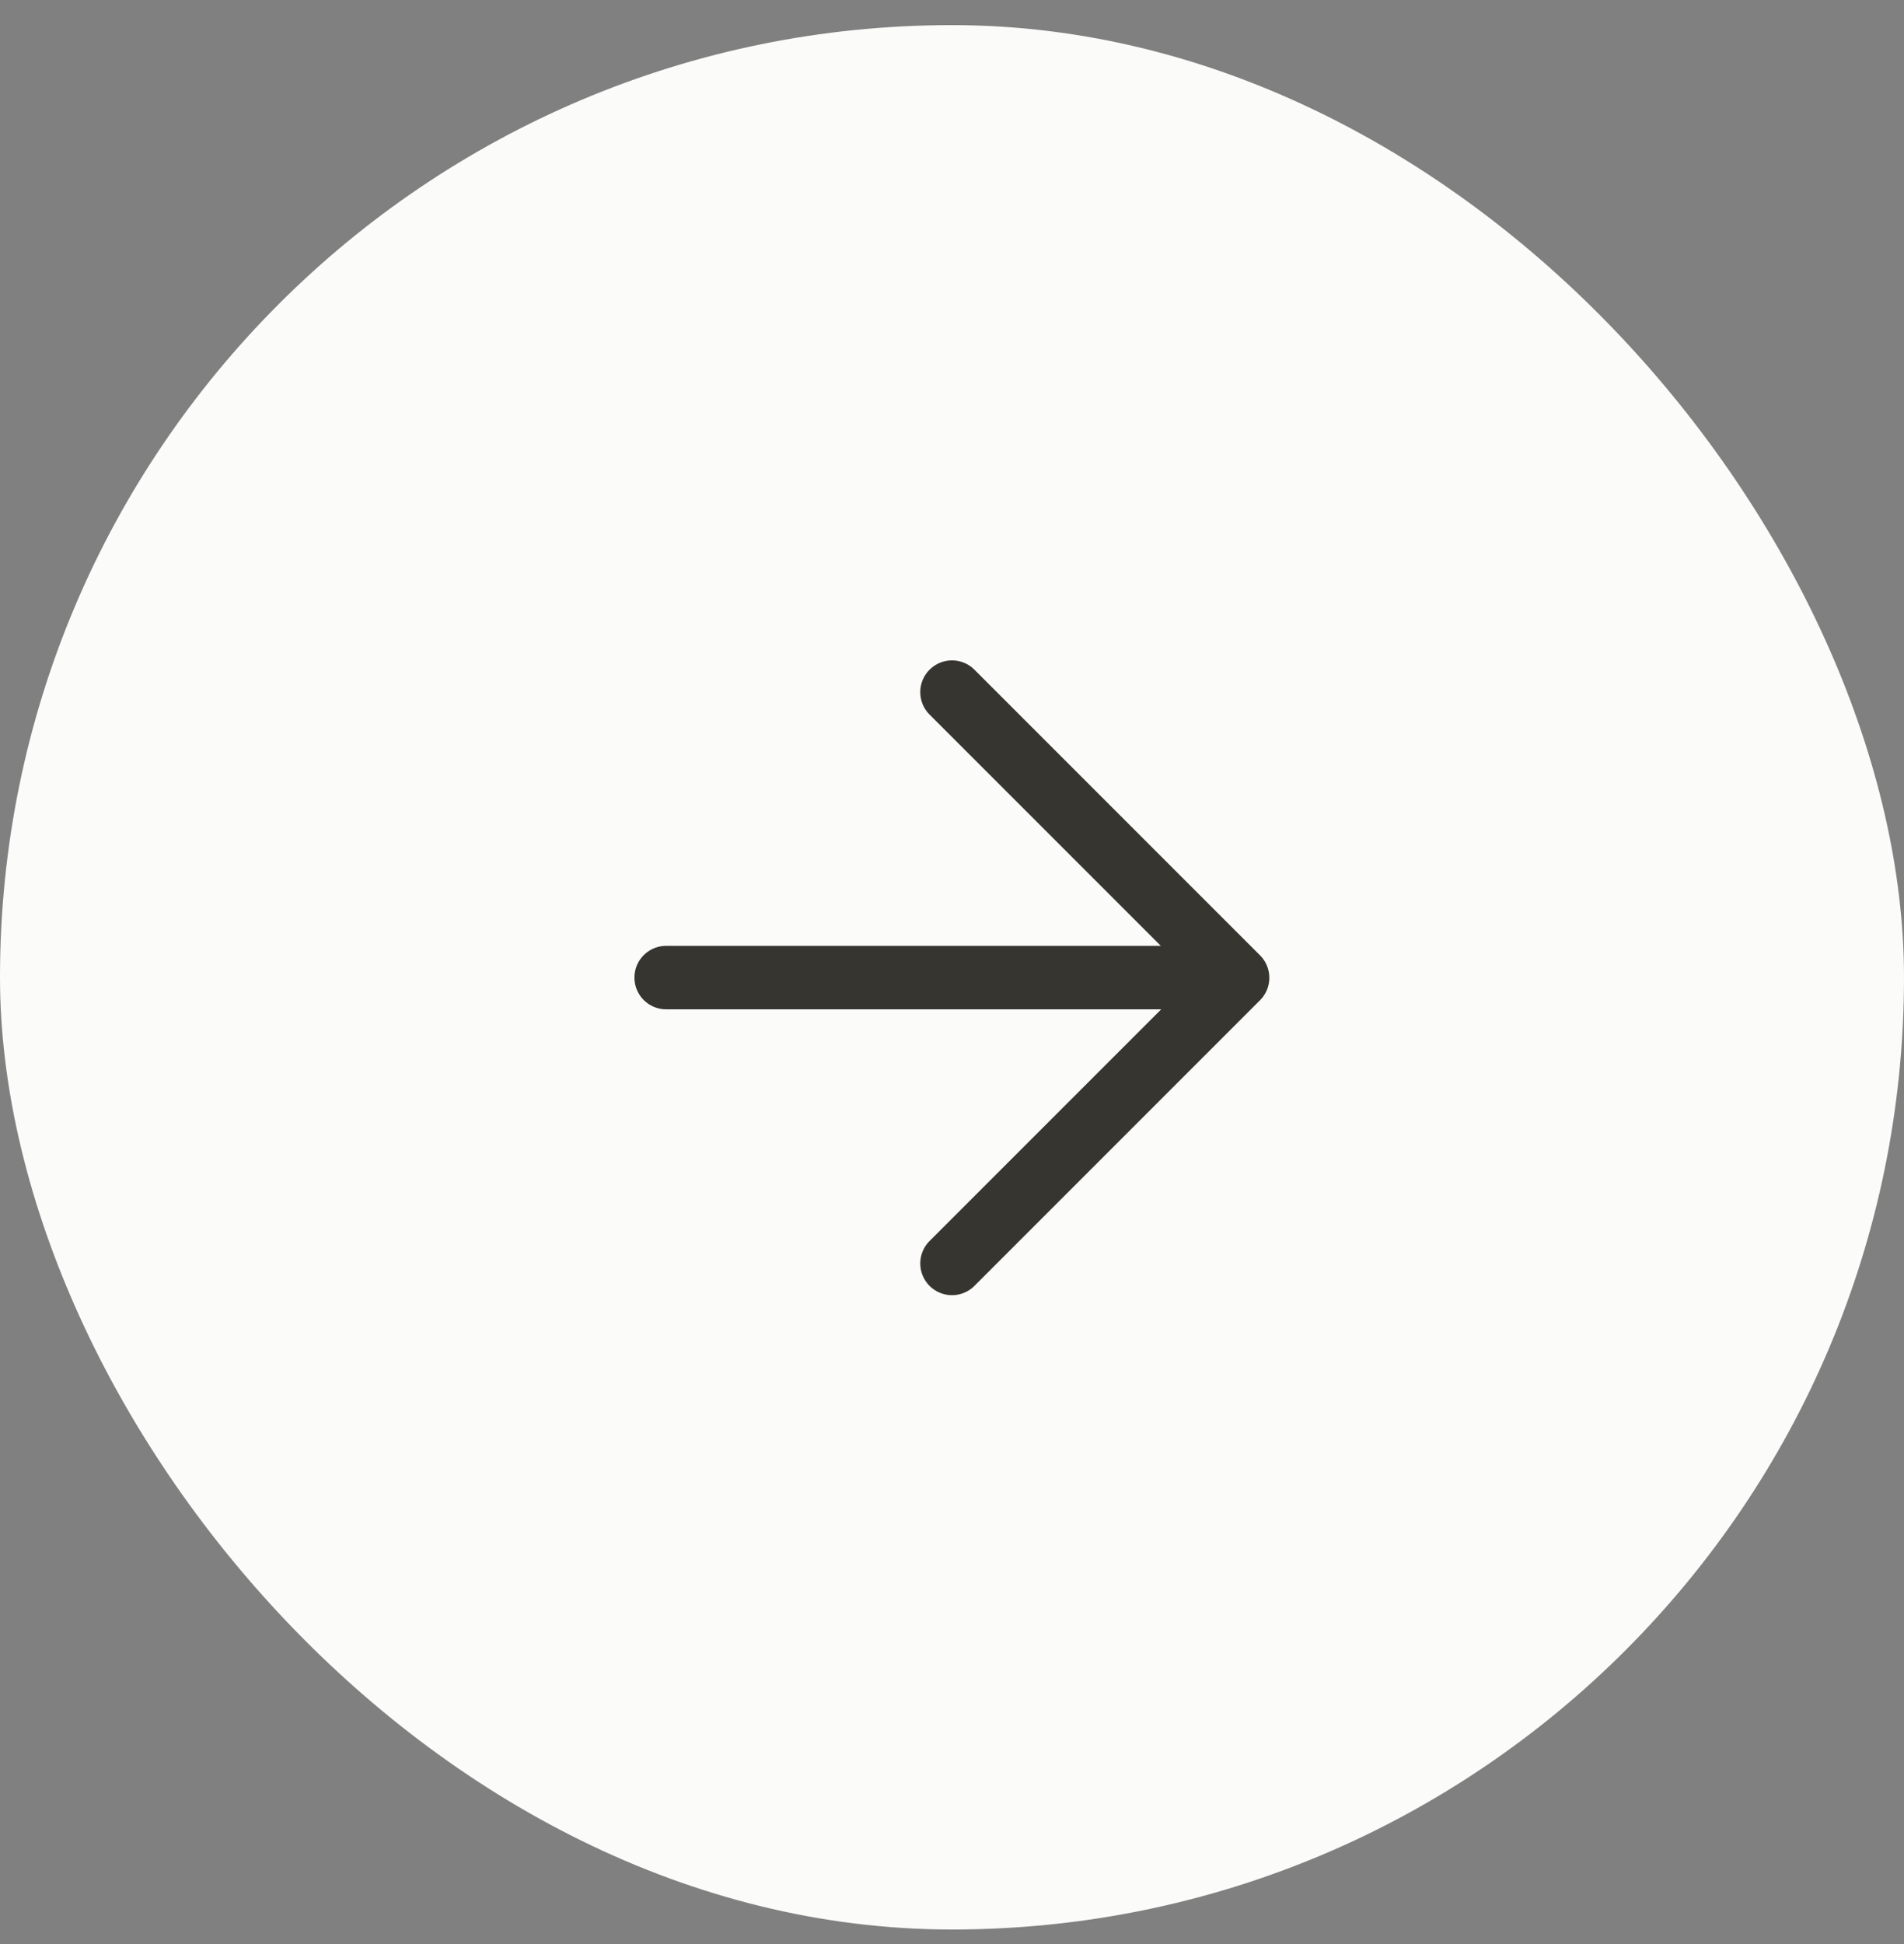
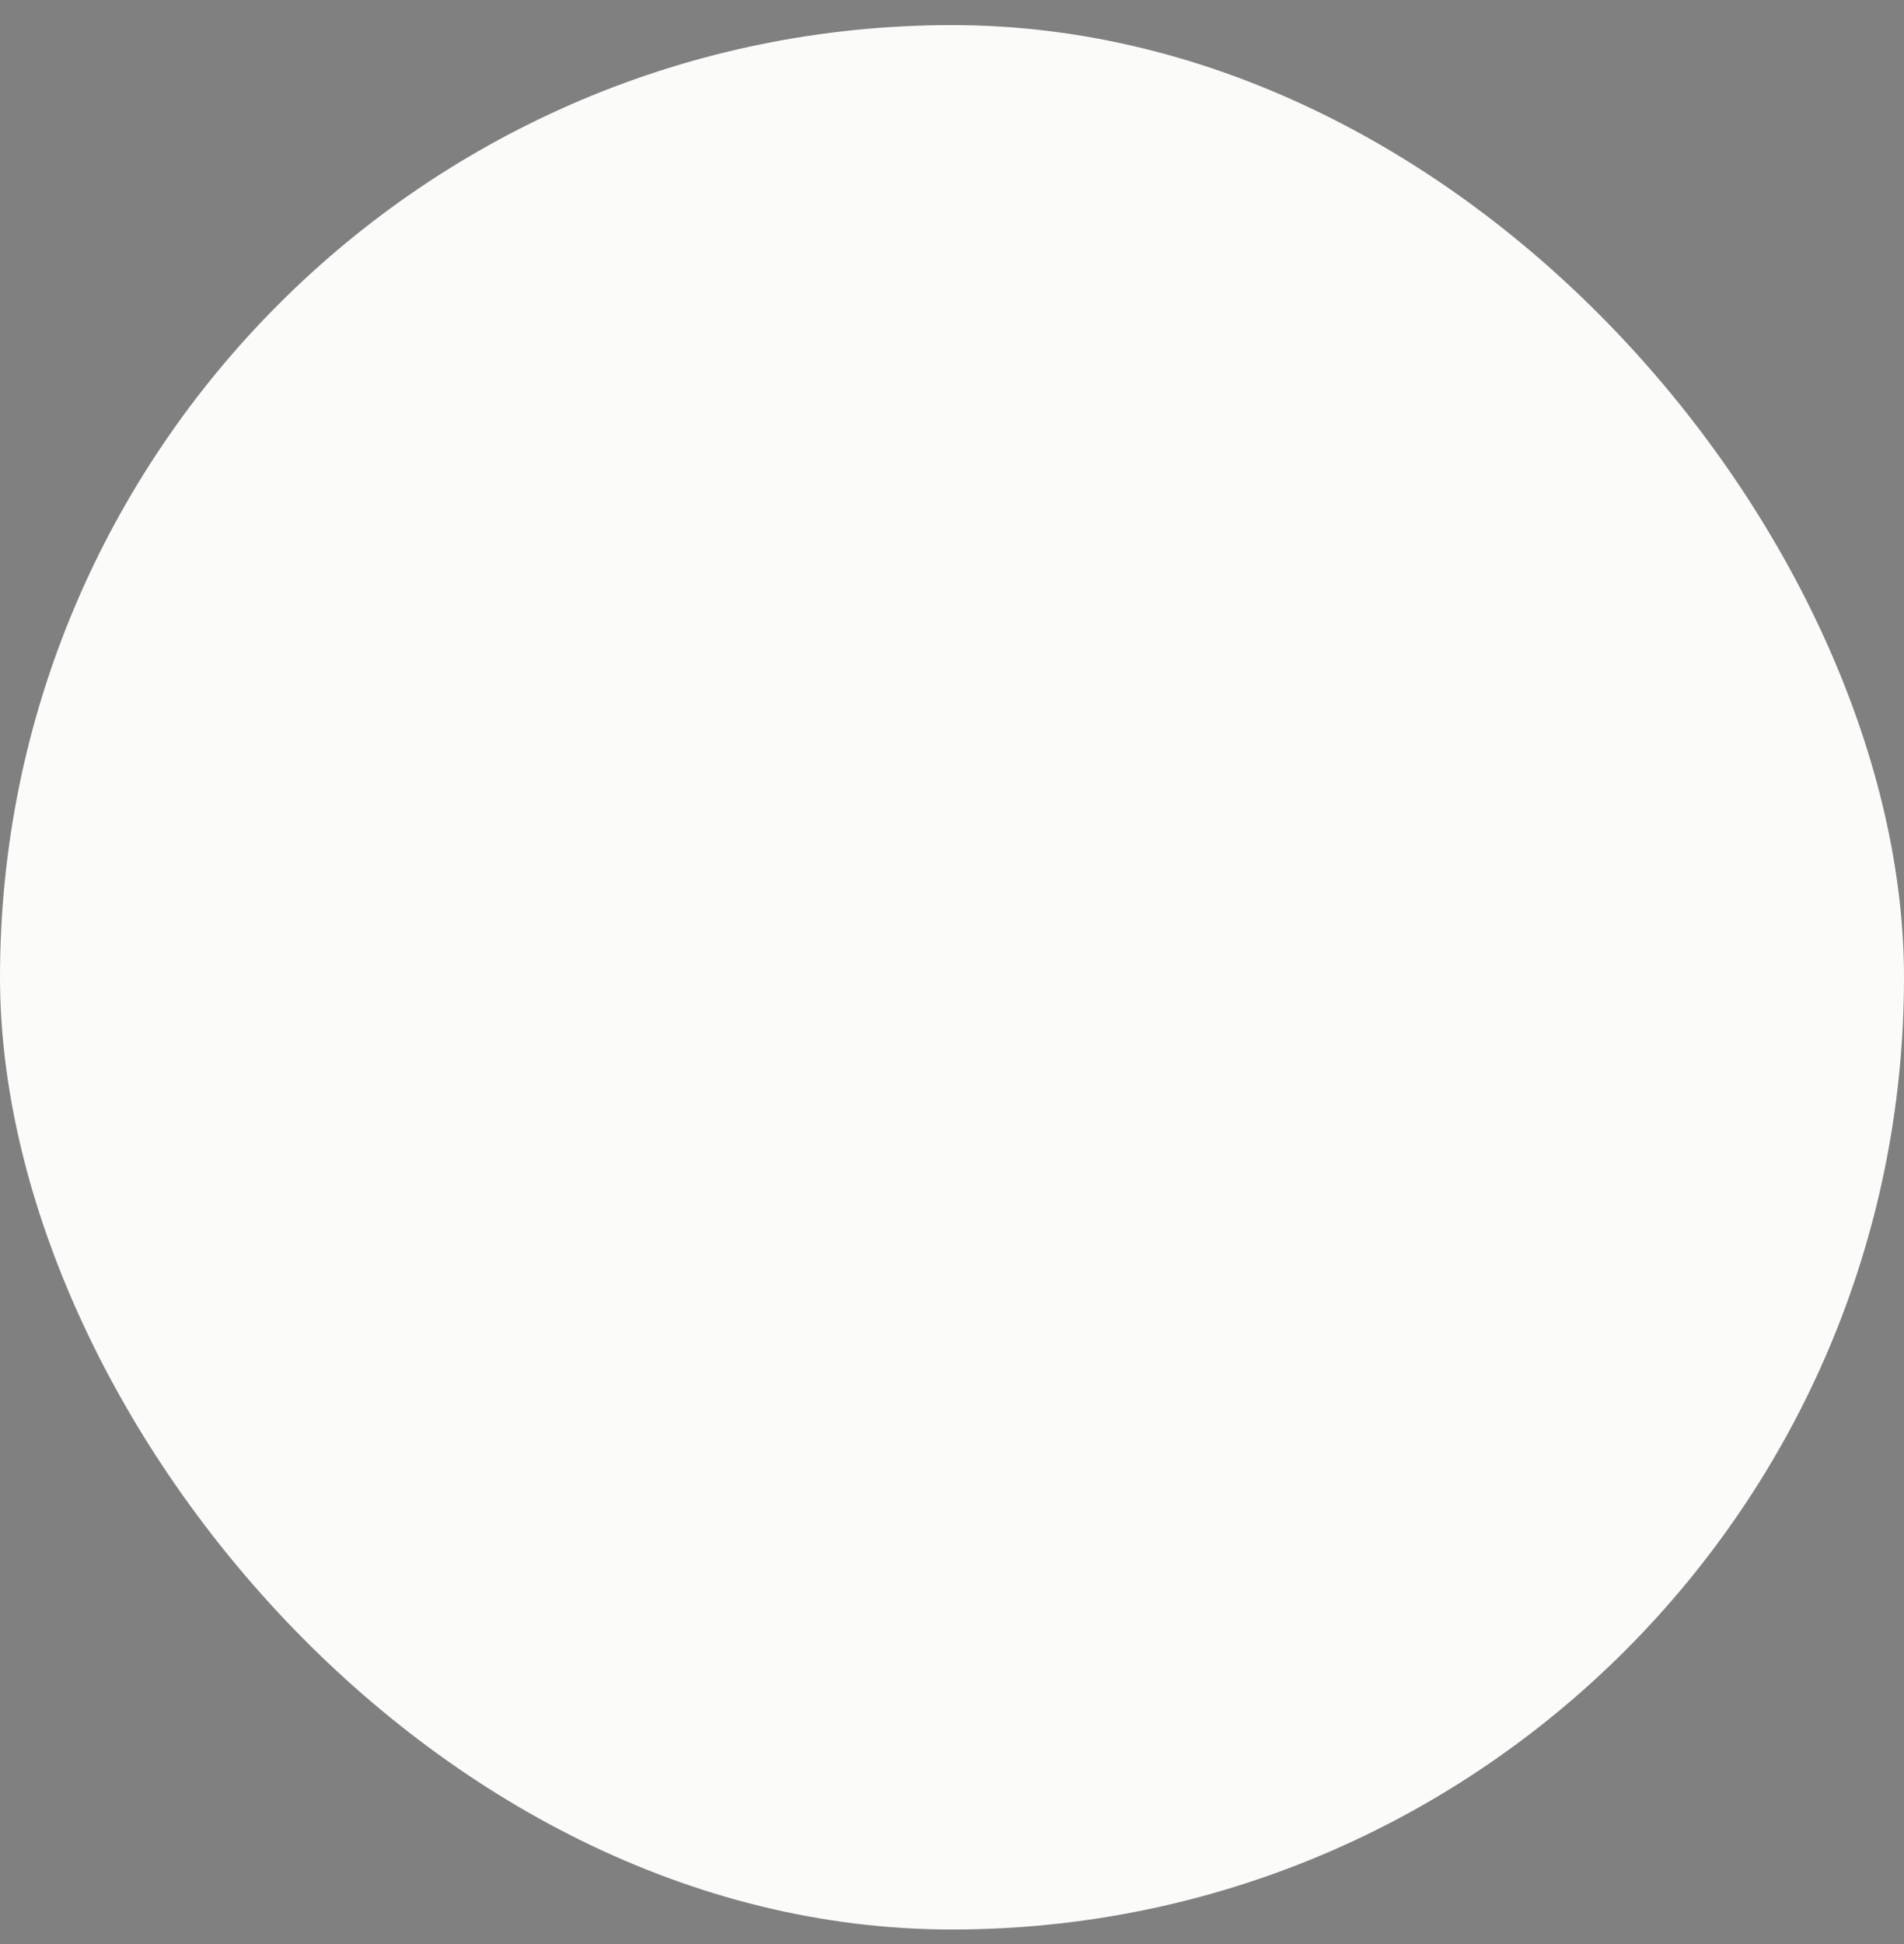
<svg xmlns="http://www.w3.org/2000/svg" width="48" height="49" fill="none" viewBox="0 0 48 49">
  <rect x="0" y="0" width="48" height="49" fill="#808080" stroke="none" />
  <rect width="48" height="48" y=".633" fill="#FBFBFA" rx="24" />
-   <path stroke="#37352F" stroke-linecap="round" stroke-linejoin="round" stroke-width="1.6" d="M16.794 24.64h14.4M24 17.445l7.2 7.2-7.2 7.2" />
</svg>